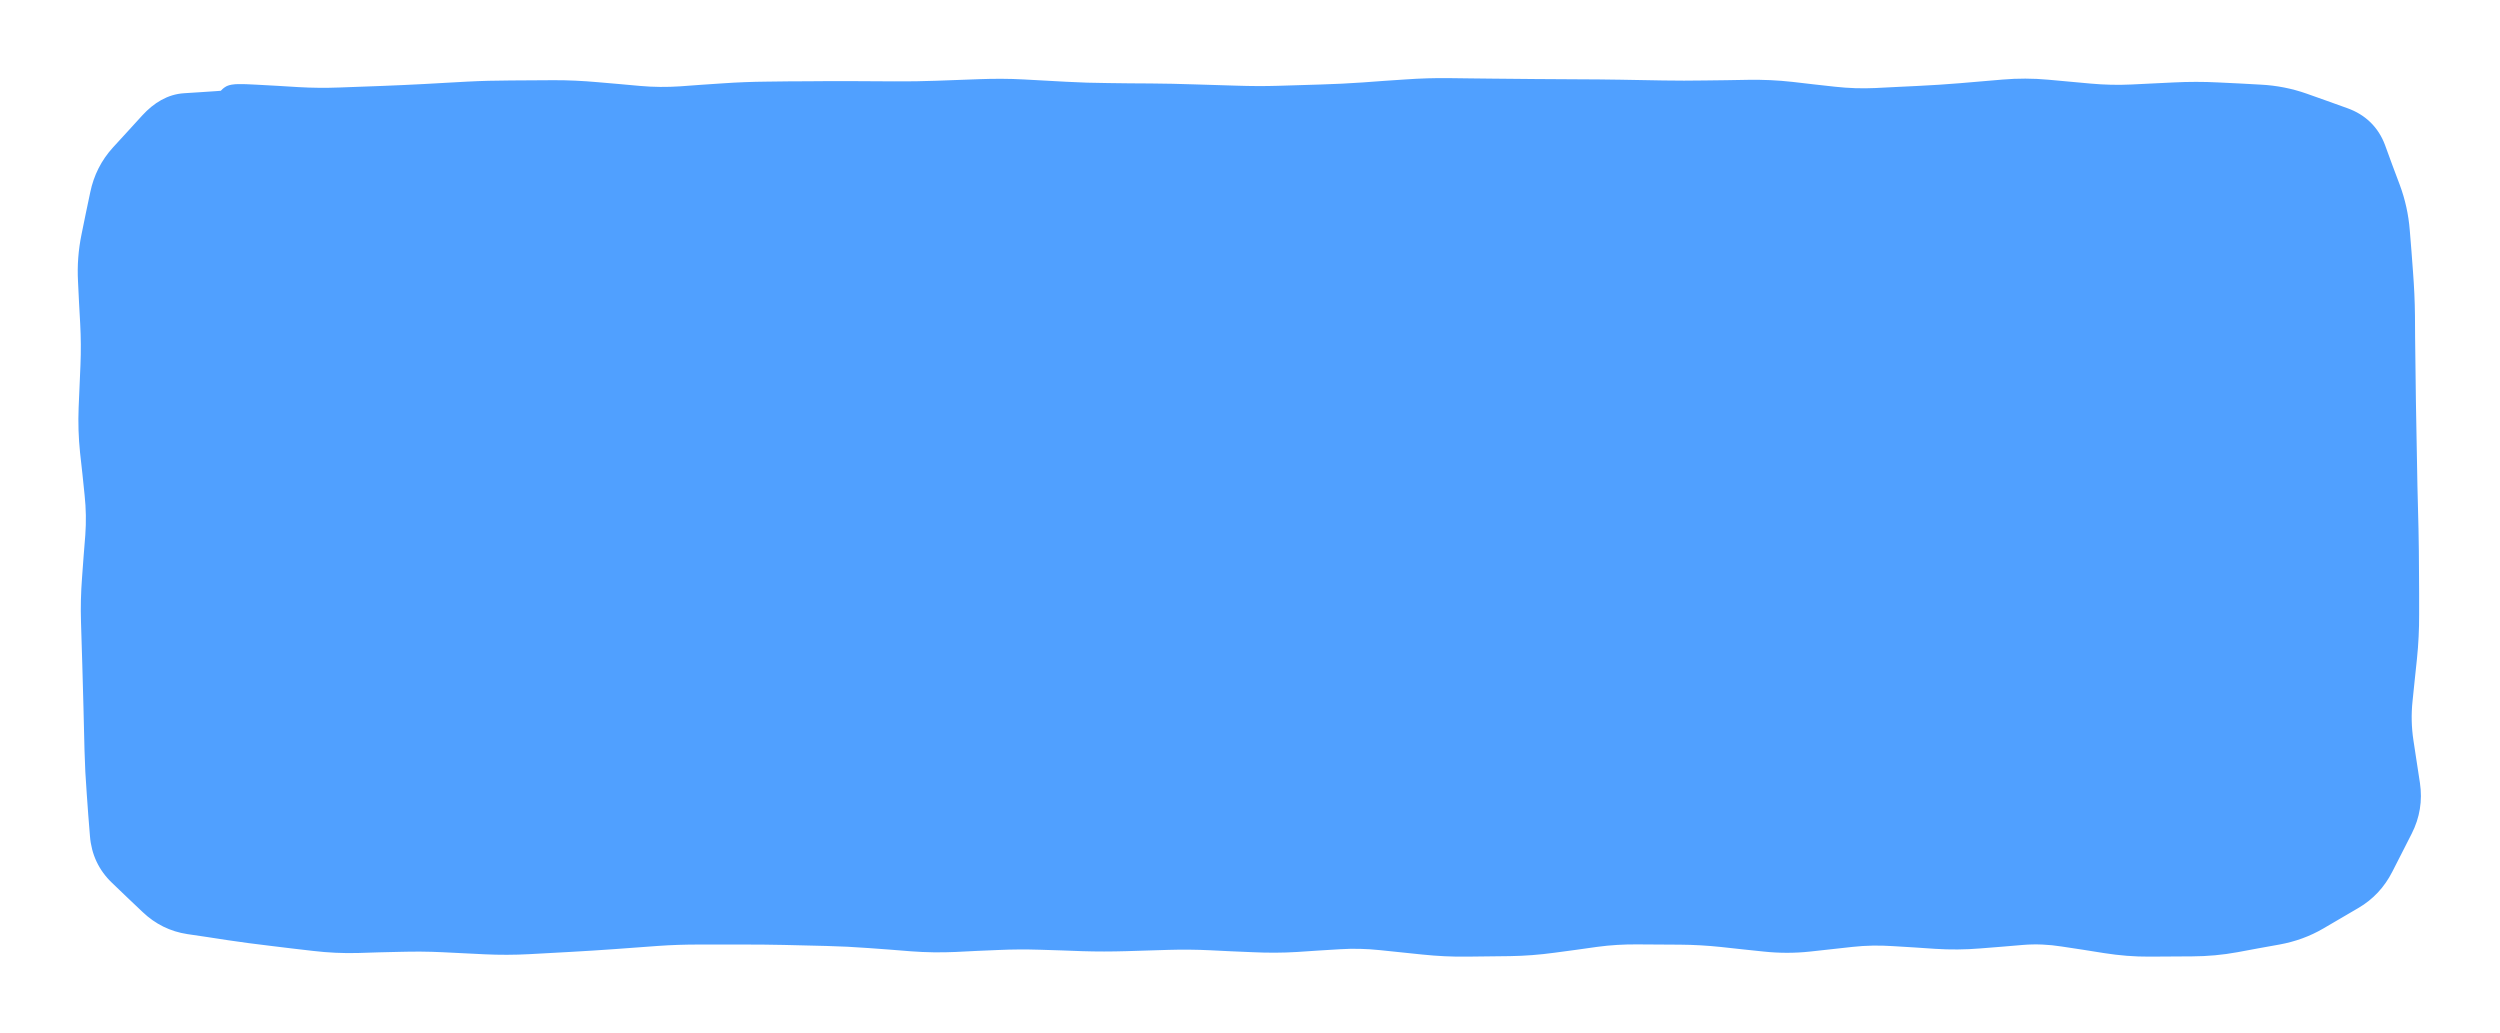
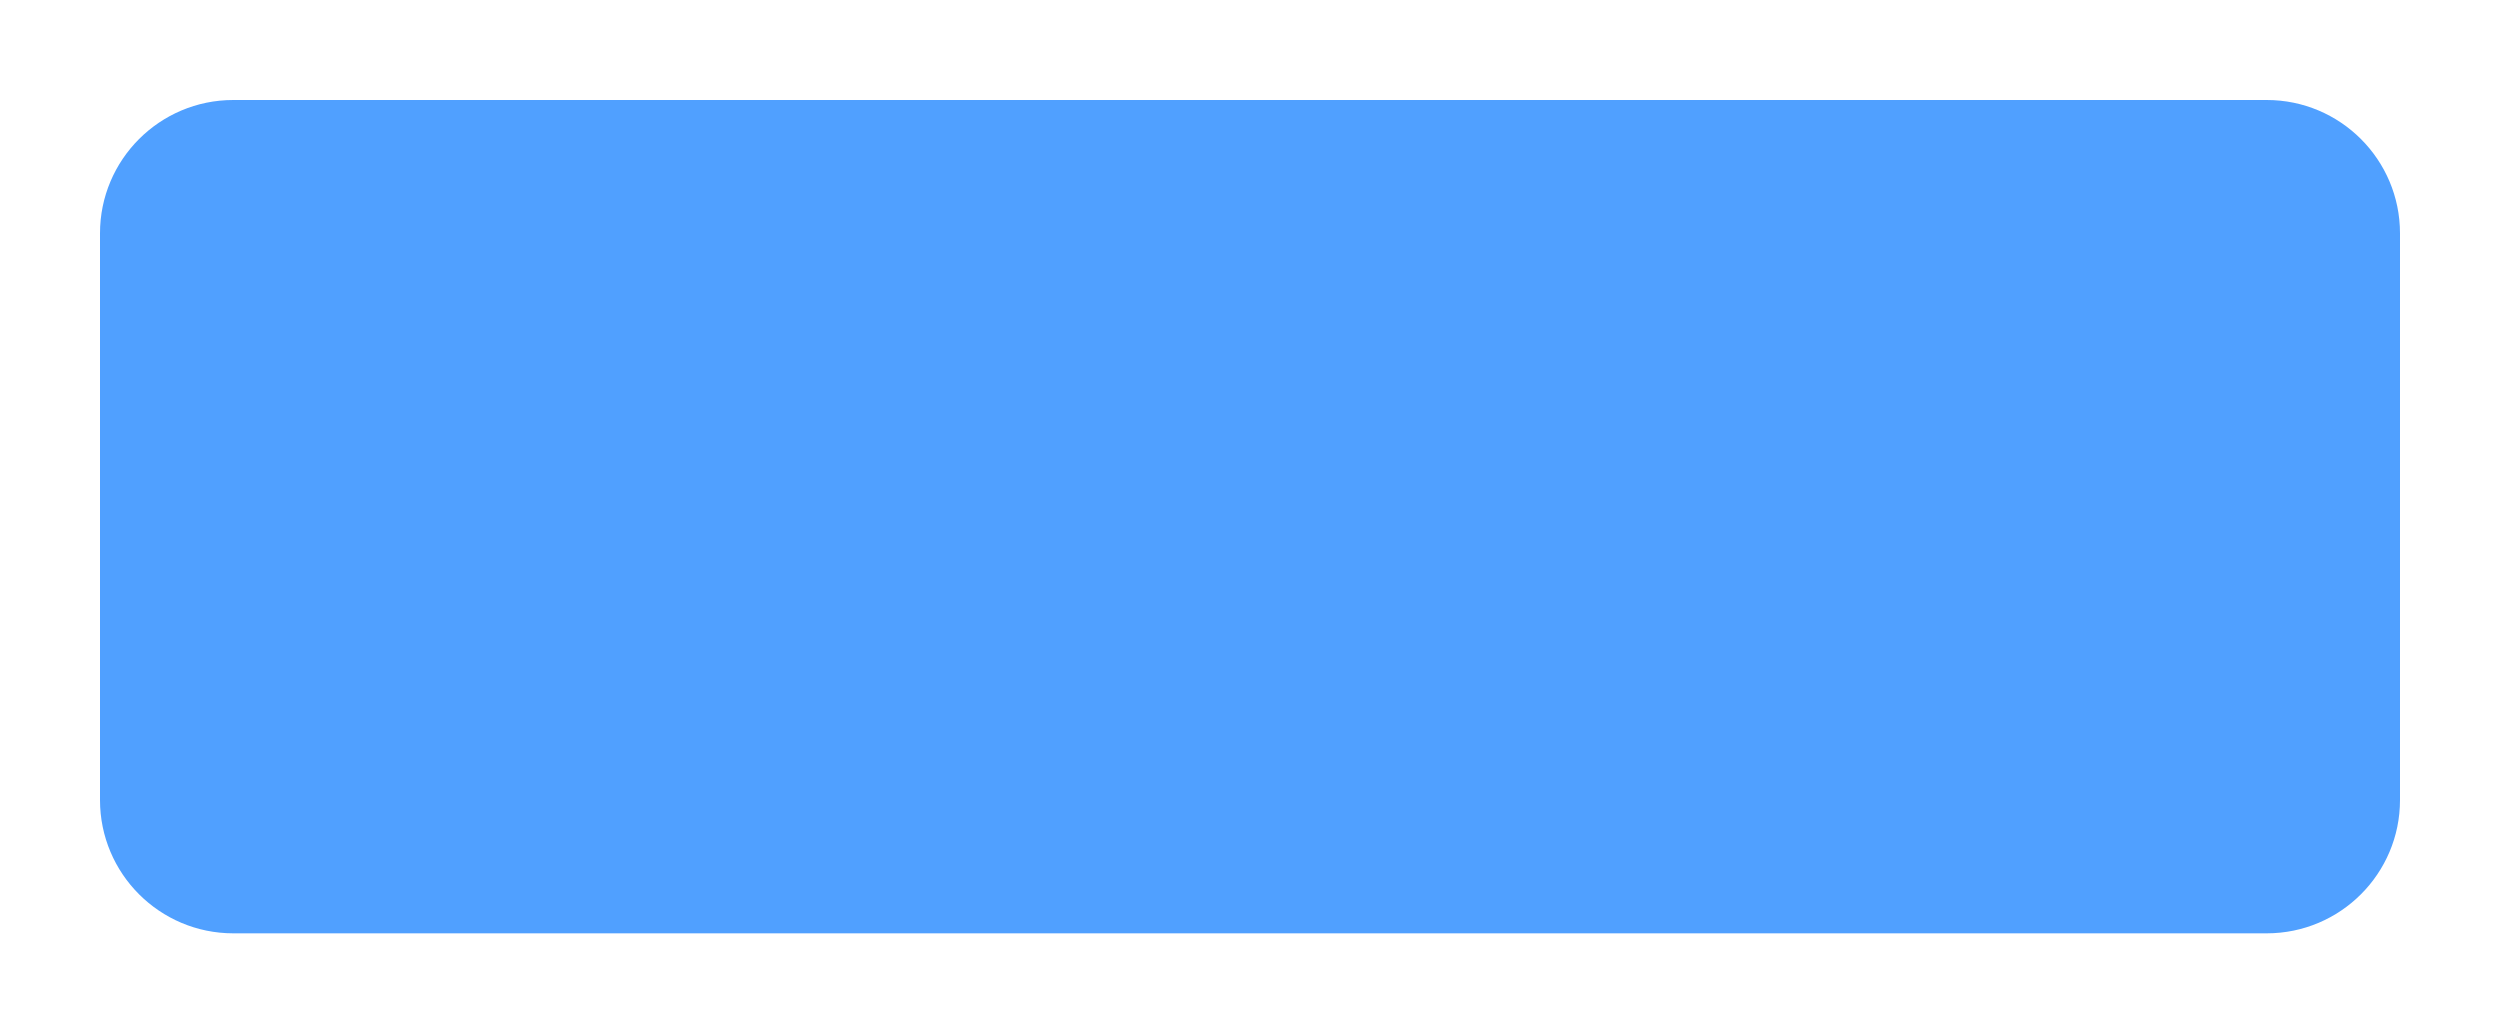
<svg xmlns="http://www.w3.org/2000/svg" width="75" height="31" viewBox="0 0 75 31" fill="none">
  <path d="M3 7C3 4.791 4.791 3 7 3H68C70.209 3 72 4.791 72 7V24C72 26.209 70.209 28 68 28H7C4.791 28 3 26.209 3 24V7Z" fill="#50A0FF" />
-   <path d="M44.125 2.352L44.766 2.359C45.191 2.365 45.618 2.369 46.043 2.371L47.324 2.379C47.752 2.381 48.181 2.383 48.609 2.391L49.891 2.414C50.311 2.421 50.732 2.421 51.152 2.414L51.793 2.406L52.434 2.395C52.881 2.387 53.33 2.407 53.777 2.457L54.414 2.531L55.055 2.602C55.455 2.646 55.858 2.66 56.258 2.641L56.895 2.609L57.535 2.578C57.955 2.558 58.377 2.531 58.797 2.496L60.078 2.387C60.534 2.348 60.99 2.349 61.445 2.391L62.727 2.508C63.13 2.544 63.535 2.555 63.938 2.535L64.574 2.504L65.215 2.473C65.658 2.451 66.101 2.45 66.543 2.473L67.184 2.504L67.82 2.539C68.294 2.563 68.758 2.653 69.207 2.812L69.812 3.027L70.422 3.246C70.962 3.439 71.351 3.815 71.551 4.352L71.769 4.949L71.992 5.543C72.156 5.983 72.256 6.439 72.293 6.906L72.344 7.535L72.391 8.168C72.424 8.6 72.445 9.035 72.449 9.473L72.453 10.113L72.461 10.754C72.465 11.178 72.469 11.603 72.477 12.027L72.5 13.309C72.507 13.734 72.514 14.16 72.523 14.586L72.555 15.867C72.564 16.296 72.569 16.727 72.57 17.156L72.574 17.793V18.434C72.576 18.878 72.554 19.325 72.508 19.77L72.441 20.406L72.375 21.047C72.335 21.431 72.344 21.817 72.402 22.203L72.5 22.848L72.598 23.488C72.678 24.019 72.594 24.532 72.352 25.008L72.062 25.578L71.769 26.152C71.534 26.615 71.193 26.982 70.754 27.238L69.699 27.855C69.296 28.091 68.855 28.25 68.383 28.336L67.754 28.449L67.125 28.566C66.678 28.648 66.225 28.689 65.769 28.691L64.488 28.699C64.035 28.702 63.581 28.665 63.129 28.594L62.488 28.492L61.848 28.395C61.46 28.334 61.074 28.316 60.688 28.348L60.047 28.402L59.406 28.453C58.956 28.49 58.505 28.494 58.055 28.465L57.414 28.422L56.773 28.383C56.376 28.357 55.979 28.363 55.582 28.406L54.301 28.547C53.839 28.597 53.376 28.596 52.914 28.547L52.273 28.48L51.633 28.41C51.223 28.367 50.812 28.343 50.402 28.34L49.121 28.332C48.719 28.329 48.317 28.351 47.914 28.406L47.273 28.496L46.633 28.582C46.186 28.643 45.74 28.678 45.293 28.684L44.012 28.699C43.566 28.705 43.121 28.683 42.676 28.637L41.395 28.504C40.996 28.462 40.598 28.452 40.199 28.477L39.559 28.516L38.918 28.559C38.473 28.587 38.027 28.587 37.582 28.566L36.941 28.539L36.305 28.508C35.891 28.488 35.476 28.484 35.062 28.496L33.781 28.535C33.344 28.548 32.906 28.549 32.469 28.535L31.832 28.512L31.191 28.492C30.778 28.479 30.363 28.481 29.949 28.5L29.309 28.527L28.668 28.559C28.221 28.579 27.774 28.573 27.328 28.539L26.688 28.488L26.047 28.441C25.63 28.41 25.213 28.389 24.797 28.379L23.516 28.348C23.093 28.338 22.669 28.336 22.246 28.336H20.969C20.554 28.336 20.137 28.349 19.723 28.379L18.441 28.473C18.012 28.504 17.581 28.531 17.152 28.555L16.516 28.59L15.875 28.625C15.431 28.649 14.987 28.65 14.543 28.629L13.262 28.566C12.848 28.546 12.433 28.544 12.02 28.555L11.379 28.57L10.738 28.59C10.288 28.602 9.836 28.58 9.387 28.527L8.75 28.453L8.109 28.375C7.678 28.324 7.256 28.269 6.844 28.207L6.23 28.113L5.621 28.023C5.11 27.946 4.659 27.723 4.281 27.363L3.82 26.926L3.363 26.488C2.966 26.111 2.742 25.634 2.699 25.086L2.648 24.449L2.602 23.809C2.568 23.374 2.546 22.939 2.535 22.504L2.504 21.223C2.494 20.797 2.481 20.371 2.469 19.945L2.43 18.664C2.416 18.22 2.427 17.776 2.461 17.332L2.508 16.691L2.559 16.051C2.588 15.655 2.581 15.259 2.539 14.863L2.473 14.223L2.402 13.582C2.355 13.132 2.341 12.681 2.359 12.23L2.414 10.949C2.431 10.538 2.428 10.126 2.406 9.715L2.371 9.078L2.34 8.438C2.315 7.968 2.35 7.499 2.445 7.035L2.574 6.402L2.707 5.77C2.812 5.259 3.04 4.807 3.391 4.422L3.828 3.945L4.266 3.465C4.613 3.085 5.031 2.828 5.52 2.797L6.004 2.766L6.484 2.734C6.537 2.731 6.585 2.726 6.625 2.723C6.693 2.645 6.767 2.601 6.789 2.59C6.859 2.556 6.925 2.544 6.953 2.539C7.019 2.527 7.09 2.525 7.148 2.523C7.275 2.521 7.452 2.526 7.668 2.539L8.309 2.574L8.949 2.613C9.359 2.637 9.77 2.641 10.18 2.625L11.461 2.578C11.885 2.562 12.31 2.542 12.734 2.52L13.375 2.484L14.012 2.449C14.446 2.426 14.882 2.416 15.316 2.414L16.598 2.406C17.04 2.404 17.484 2.426 17.926 2.465L18.562 2.52L19.203 2.578C19.604 2.614 20.006 2.617 20.406 2.59L21.047 2.543L21.688 2.5C22.123 2.47 22.56 2.453 22.996 2.449L23.637 2.441L24.277 2.438C24.706 2.434 25.134 2.431 25.562 2.434L26.844 2.441C27.263 2.444 27.682 2.438 28.102 2.422L29.383 2.375C29.824 2.359 30.266 2.359 30.707 2.383L31.988 2.453C32.406 2.476 32.824 2.489 33.242 2.492L33.883 2.5L34.523 2.504C34.954 2.507 35.386 2.517 35.816 2.531L37.098 2.57C37.513 2.584 37.928 2.587 38.344 2.574L39.625 2.535C40.044 2.523 40.464 2.502 40.883 2.473L41.523 2.426L42.164 2.383C42.605 2.352 43.048 2.338 43.488 2.344L44.125 2.352ZM42.234 3.379L41.594 3.426L40.957 3.469C40.524 3.499 40.089 3.522 39.656 3.535L38.375 3.574C37.938 3.587 37.5 3.585 37.062 3.57L36.422 3.551L35.785 3.531C35.363 3.517 34.938 3.507 34.516 3.504L33.875 3.5L33.234 3.492C32.801 3.489 32.367 3.477 31.934 3.453L30.652 3.383C30.241 3.36 29.829 3.356 29.418 3.371L28.777 3.395L28.141 3.422C27.707 3.438 27.27 3.444 26.836 3.441L26.199 3.438L25.559 3.434C25.134 3.431 24.709 3.434 24.285 3.438L23.645 3.441L23.004 3.449C22.587 3.453 22.171 3.467 21.754 3.496L21.113 3.543L20.473 3.586C20.021 3.617 19.569 3.614 19.117 3.574L18.477 3.516L17.836 3.461C17.424 3.425 17.013 3.405 16.602 3.406L15.32 3.414C14.902 3.416 14.484 3.427 14.066 3.449L13.426 3.484L12.785 3.516C12.357 3.539 11.928 3.558 11.5 3.574L10.859 3.602L10.219 3.625C9.776 3.642 9.333 3.639 8.891 3.613L7.609 3.535C7.497 3.529 7.404 3.53 7.328 3.527C7.318 3.537 7.313 3.548 7.305 3.555C7.241 3.605 7.18 3.633 7.148 3.645C7.082 3.67 7.01 3.683 6.961 3.691C6.855 3.709 6.714 3.724 6.551 3.734L6.066 3.762L5.582 3.793C5.429 3.803 5.237 3.885 5.004 4.141L4.129 5.094C3.899 5.346 3.752 5.635 3.684 5.969L3.555 6.605L3.426 7.238C3.348 7.619 3.316 8 3.336 8.383L3.406 9.664C3.429 10.106 3.428 10.55 3.41 10.992L3.387 11.633L3.359 12.27C3.343 12.671 3.356 13.075 3.398 13.477L3.465 14.117L3.535 14.758C3.584 15.214 3.589 15.672 3.555 16.129L3.508 16.77L3.457 17.406C3.426 17.815 3.417 18.228 3.43 18.637L3.449 19.273L3.469 19.914C3.482 20.342 3.493 20.772 3.504 21.199L3.52 21.84L3.535 22.477C3.545 22.894 3.565 23.313 3.598 23.73L3.648 24.371L3.695 25.008C3.719 25.312 3.836 25.557 4.051 25.762L4.973 26.637C5.206 26.859 5.468 26.989 5.77 27.035L6.379 27.125L6.992 27.219C7.393 27.279 7.805 27.333 8.227 27.383L8.863 27.457L9.504 27.535C9.907 27.582 10.312 27.601 10.715 27.59L11.355 27.57L11.992 27.555C12.431 27.543 12.873 27.549 13.312 27.57L13.949 27.602L14.59 27.629C14.999 27.649 15.411 27.651 15.82 27.629L16.461 27.594L17.098 27.559C17.521 27.535 17.947 27.507 18.371 27.477L19.652 27.383C20.09 27.351 20.527 27.336 20.965 27.336H22.246C22.677 27.336 23.108 27.338 23.539 27.348L24.18 27.363L24.816 27.379C25.252 27.389 25.689 27.408 26.125 27.441L27.406 27.543C27.812 27.574 28.219 27.577 28.625 27.559L29.266 27.531L29.902 27.5C30.342 27.48 30.783 27.478 31.223 27.492L31.863 27.512L32.504 27.535C32.919 27.549 33.335 27.548 33.75 27.535L35.031 27.496C35.471 27.483 35.912 27.487 36.352 27.508L36.992 27.539L37.629 27.57C38.037 27.59 38.447 27.584 38.855 27.559L40.137 27.48C40.591 27.452 41.046 27.46 41.5 27.508L42.141 27.574L42.777 27.641C43.184 27.683 43.593 27.704 44 27.699L45.281 27.684C45.687 27.679 46.094 27.649 46.5 27.594L47.141 27.504L47.777 27.418C48.228 27.356 48.682 27.328 49.133 27.332L49.77 27.336L50.41 27.34C50.853 27.344 51.296 27.371 51.738 27.418L52.379 27.484L53.02 27.555C53.41 27.596 53.801 27.593 54.191 27.551L54.832 27.484L55.473 27.414C55.928 27.364 56.384 27.353 56.84 27.383L58.121 27.469C58.522 27.495 58.923 27.49 59.324 27.457L59.965 27.406L60.605 27.352C61.072 27.313 61.539 27.333 62.004 27.406L62.645 27.508L63.285 27.605C63.685 27.669 64.085 27.702 64.484 27.699L65.766 27.691C66.163 27.689 66.556 27.653 66.945 27.582L67.574 27.465L68.203 27.352C68.566 27.285 68.897 27.167 69.195 26.992L70.25 26.375C70.515 26.22 70.725 25.996 70.879 25.695L71.168 25.125L71.461 24.551C71.607 24.263 71.659 23.963 71.609 23.637L71.414 22.355C71.343 21.886 71.33 21.414 71.379 20.945L71.512 19.664C71.554 19.255 71.576 18.846 71.574 18.438V17.797L71.57 17.16C71.569 16.737 71.564 16.31 71.555 15.887L71.539 15.246L71.523 14.609C71.514 14.182 71.507 13.752 71.5 13.324L71.488 12.684L71.477 12.047C71.469 11.619 71.465 11.19 71.461 10.762L71.453 10.121L71.449 9.48C71.446 9.066 71.427 8.654 71.394 8.246L71.348 7.613L71.297 6.984C71.268 6.611 71.186 6.248 71.055 5.895L70.832 5.297L70.613 4.703C70.518 4.447 70.352 4.282 70.086 4.188L69.481 3.973L68.871 3.754C68.513 3.627 68.146 3.554 67.769 3.535L67.133 3.504L66.492 3.473C66.084 3.452 65.675 3.453 65.266 3.473L64.625 3.5L63.984 3.531C63.535 3.553 63.083 3.545 62.633 3.504L61.996 3.445L61.355 3.387C60.958 3.351 60.558 3.349 60.16 3.383L59.523 3.438L58.883 3.492C58.45 3.529 58.015 3.558 57.582 3.578L56.945 3.609L56.305 3.637C55.852 3.658 55.398 3.644 54.945 3.594L53.664 3.453C53.259 3.408 52.854 3.388 52.449 3.395L51.809 3.406L51.168 3.414C50.736 3.421 50.303 3.422 49.871 3.414L48.59 3.391C48.166 3.383 47.74 3.381 47.316 3.379L46.676 3.375L46.039 3.371C45.611 3.369 45.182 3.365 44.754 3.359L43.473 3.344C43.06 3.338 42.647 3.35 42.234 3.379Z" fill="#50A0FF" />
</svg>